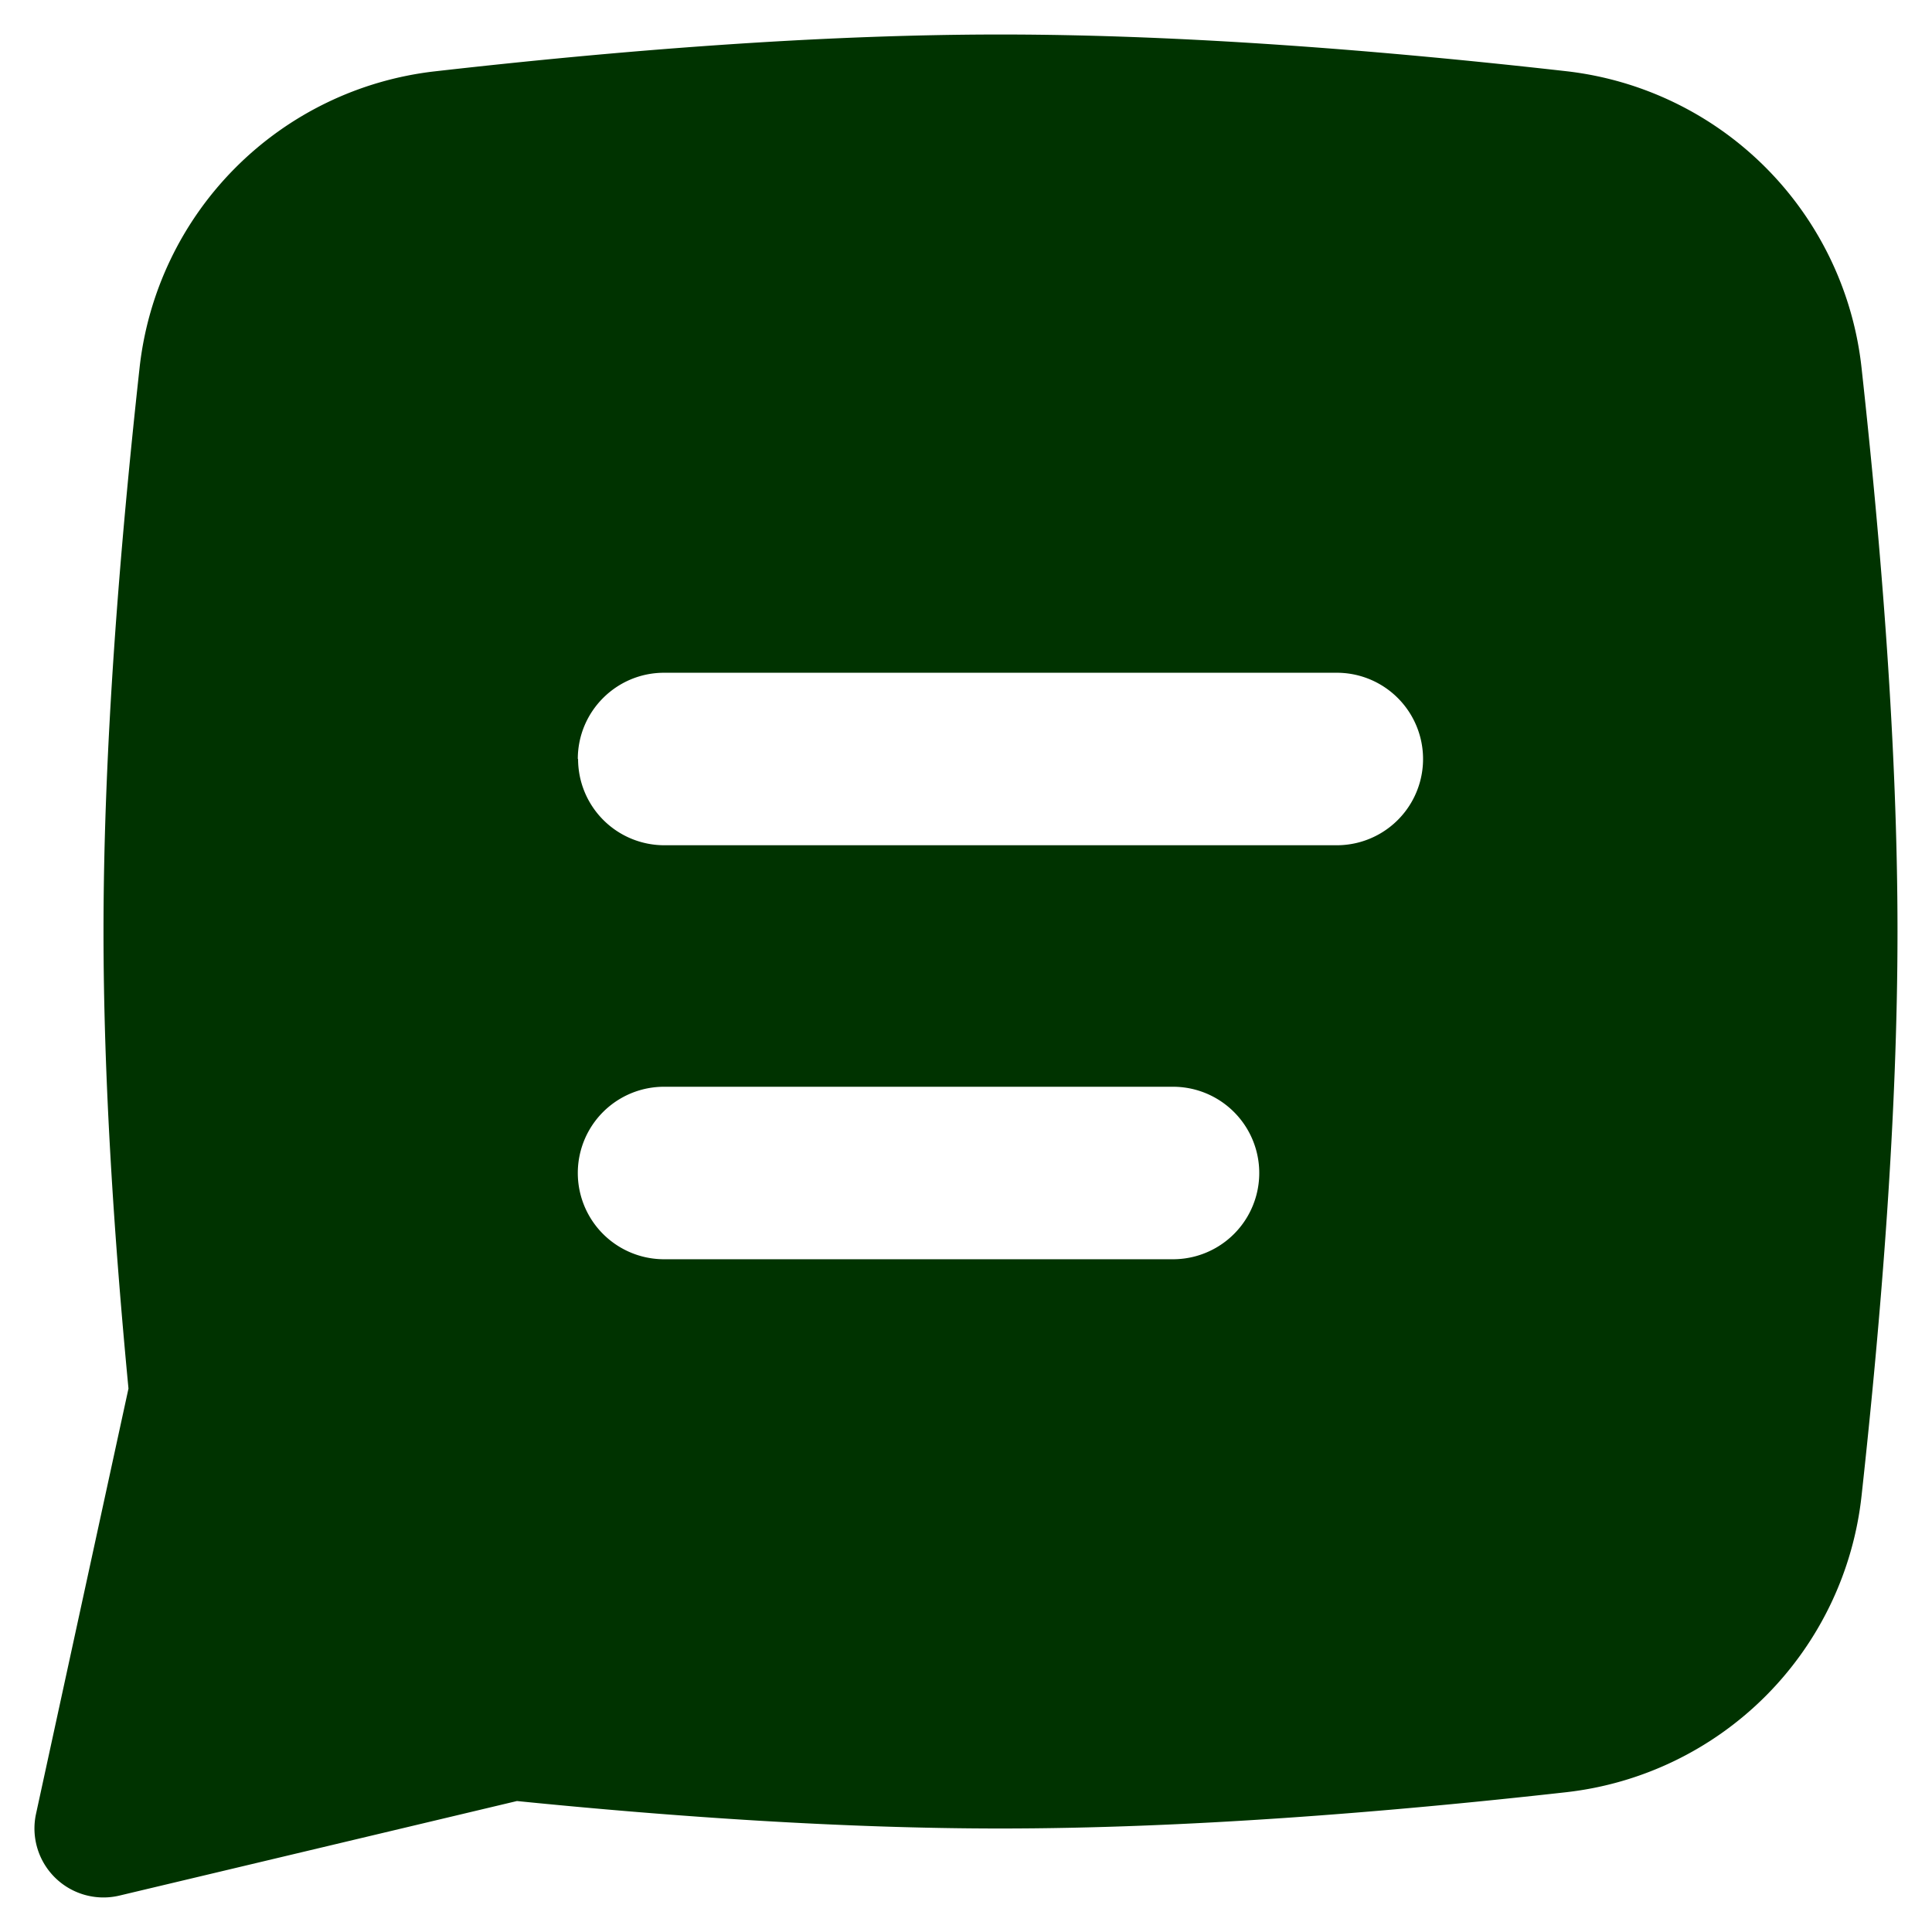
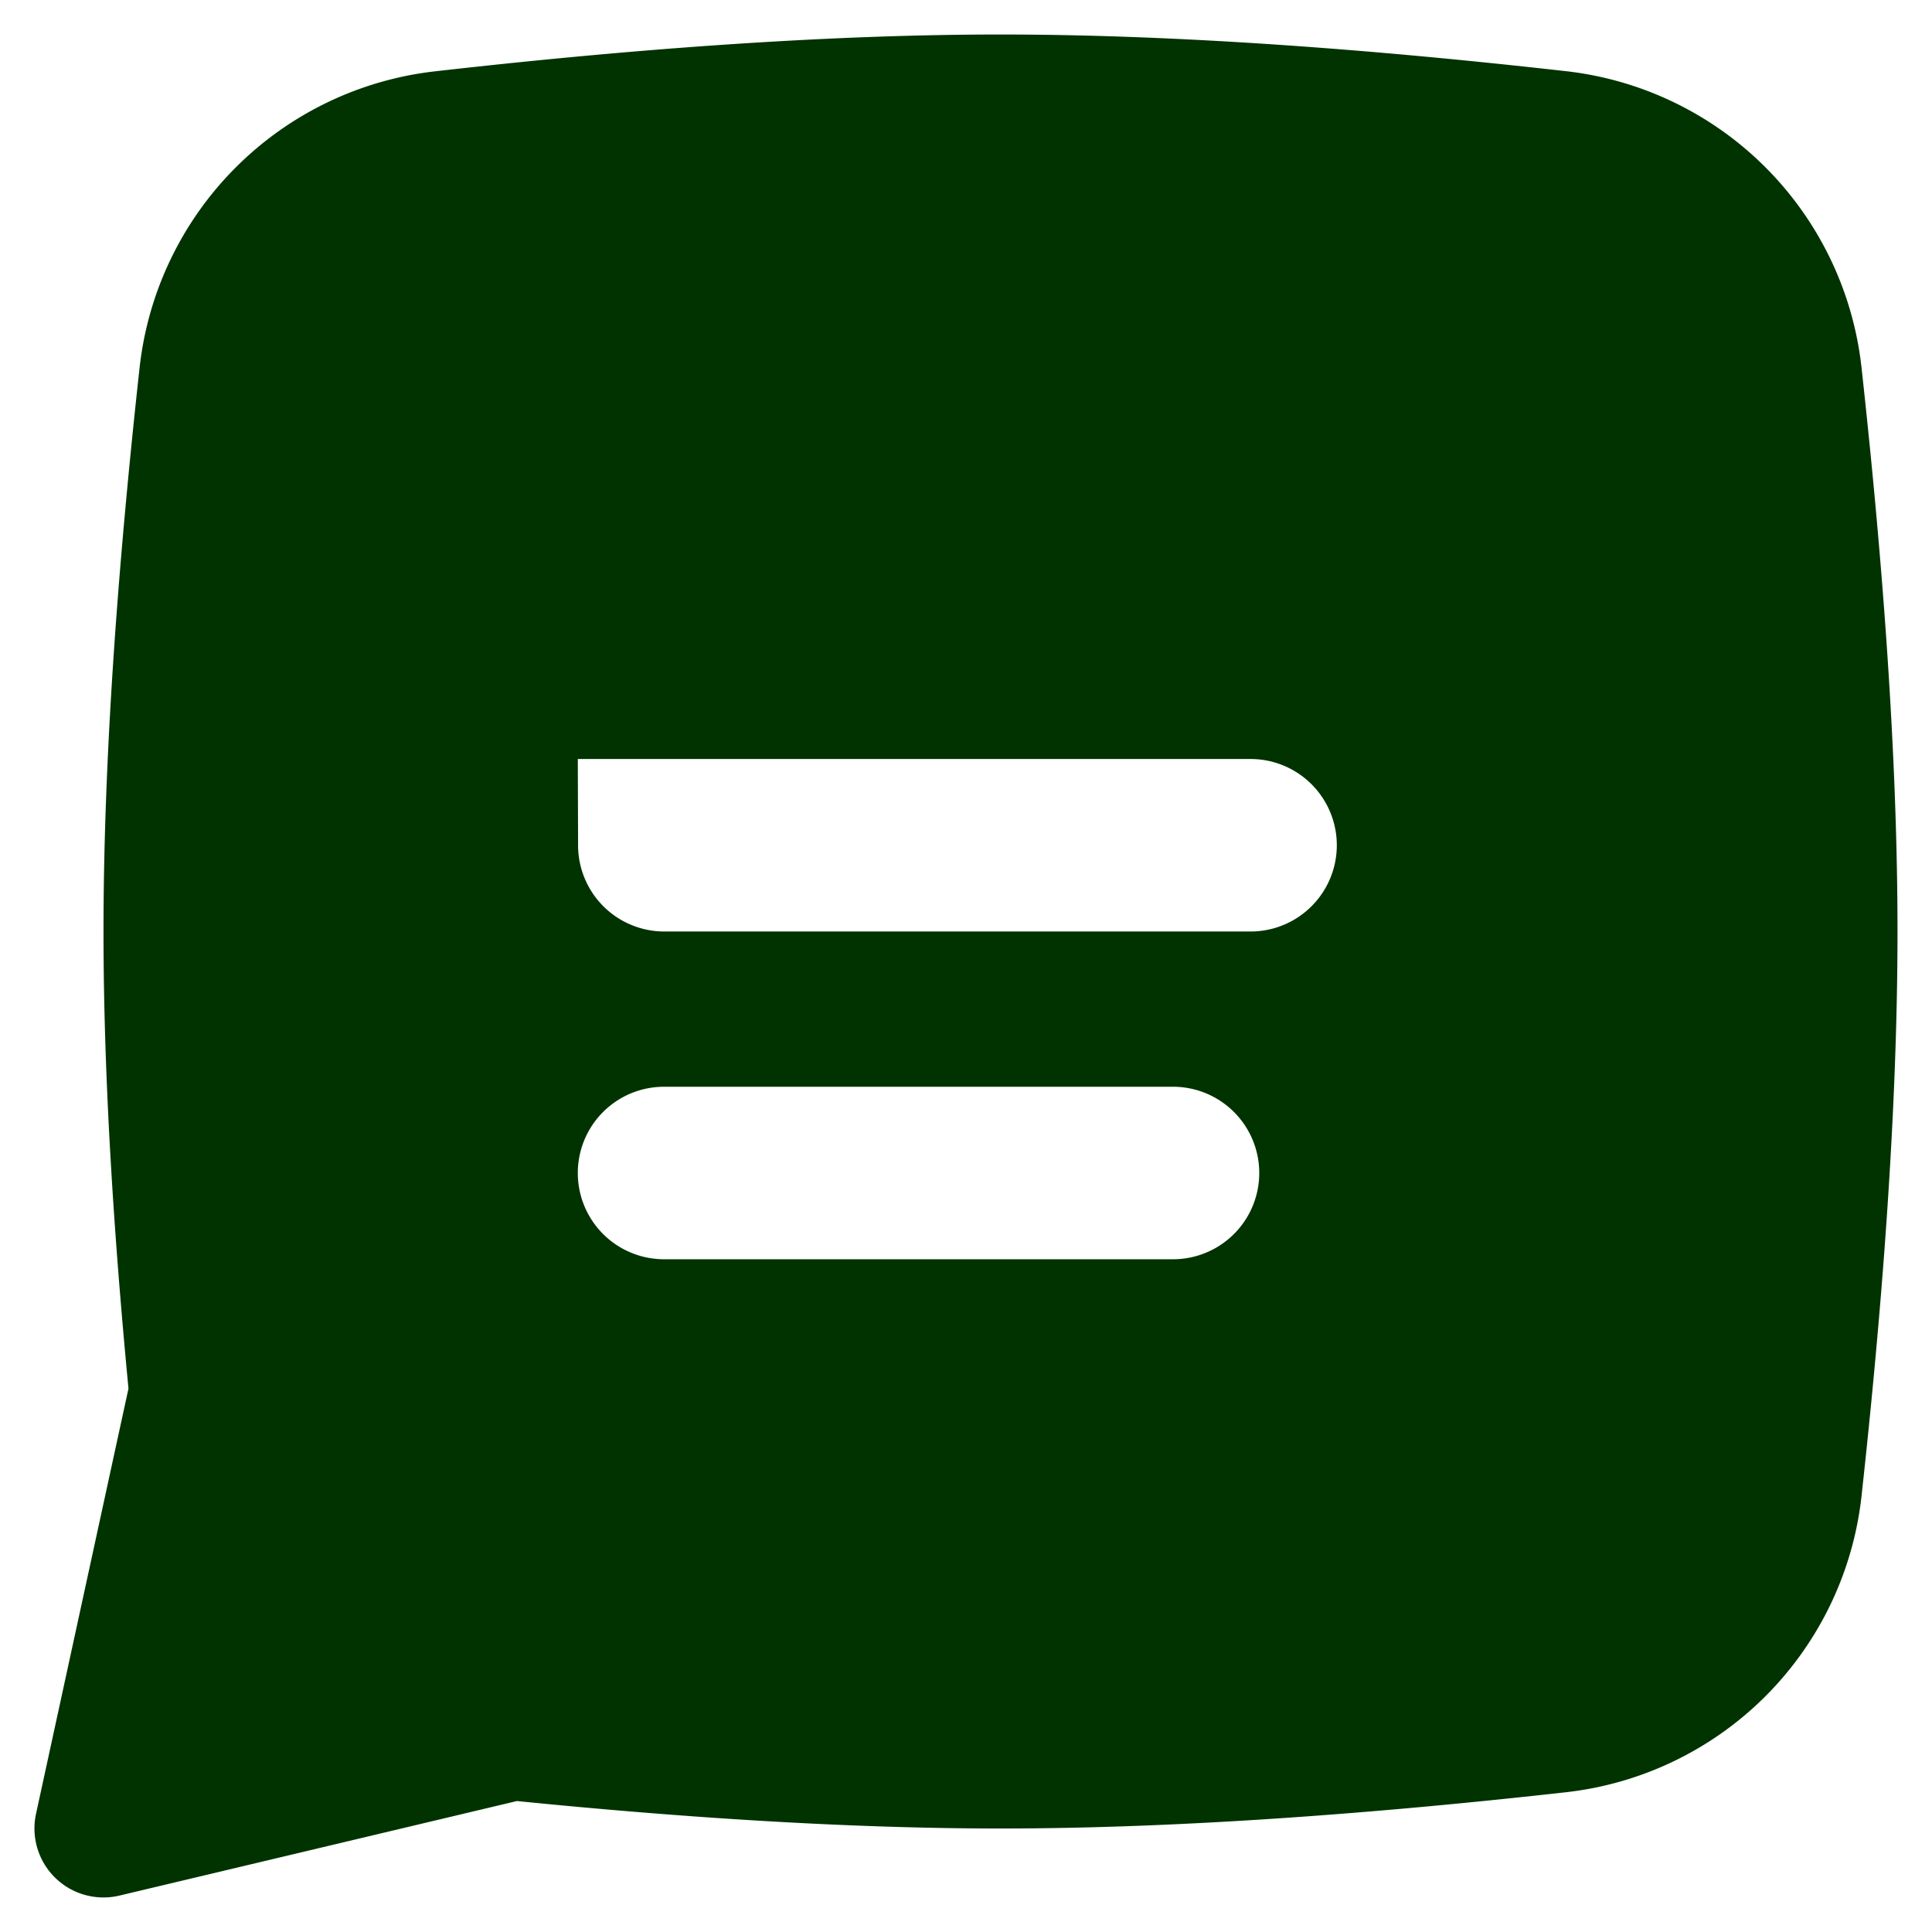
<svg xmlns="http://www.w3.org/2000/svg" fill="none" viewBox="0 0 14 14" height="14" width="14">
  <g id="chat-bubble-text-square--messages-message-bubble-text-square-chat">
-     <path id="Subtract" fill="#003300" fill-rule="evenodd" d="M7.25 0.25c-1.337 0 -2.787 0.118 -4.099 0.267a2.43 2.43 0 0 0 -2.14 2.152C0.868 3.972 0.75 5.42 0.75 6.75c0 1.073 0.077 2.223 0.181 3.312l-0.67 3.082a0.5 0.5 0 0 0 0.605 0.592l2.88 -0.685c1.146 0.115 2.366 0.199 3.504 0.199 1.337 0 2.787 -0.116 4.1 -0.263a2.427 2.427 0 0 0 2.14 -2.152c0.143 -1.305 0.26 -2.755 0.26 -4.085s-0.117 -2.777 -0.26 -4.08A2.429 2.429 0 0 0 11.35 0.516C10.039 0.368 8.588 0.25 7.25 0.25ZM4.187 5.5c0 -0.345 0.28 -0.625 0.625 -0.625h4.875a0.625 0.625 0 1 1 0 1.25H4.814a0.625 0.625 0 0 1 -0.625 -0.625Zm0.625 2.375a0.625 0.625 0 1 0 0 1.25H8.5a0.625 0.625 0 1 0 0 -1.25H4.812Z" clip-rule="evenodd" stroke-width="1" />
+     <path id="Subtract" fill="#003300" fill-rule="evenodd" d="M7.25 0.25c-1.337 0 -2.787 0.118 -4.099 0.267a2.43 2.43 0 0 0 -2.14 2.152C0.868 3.972 0.75 5.42 0.75 6.75c0 1.073 0.077 2.223 0.181 3.312l-0.67 3.082a0.5 0.5 0 0 0 0.605 0.592l2.88 -0.685c1.146 0.115 2.366 0.199 3.504 0.199 1.337 0 2.787 -0.116 4.1 -0.263a2.427 2.427 0 0 0 2.14 -2.152c0.143 -1.305 0.26 -2.755 0.26 -4.085s-0.117 -2.777 -0.26 -4.08A2.429 2.429 0 0 0 11.35 0.516C10.039 0.368 8.588 0.25 7.25 0.25ZM4.187 5.5h4.875a0.625 0.625 0 1 1 0 1.25H4.814a0.625 0.625 0 0 1 -0.625 -0.625Zm0.625 2.375a0.625 0.625 0 1 0 0 1.25H8.5a0.625 0.625 0 1 0 0 -1.25H4.812Z" clip-rule="evenodd" stroke-width="1" />
  </g>
</svg>